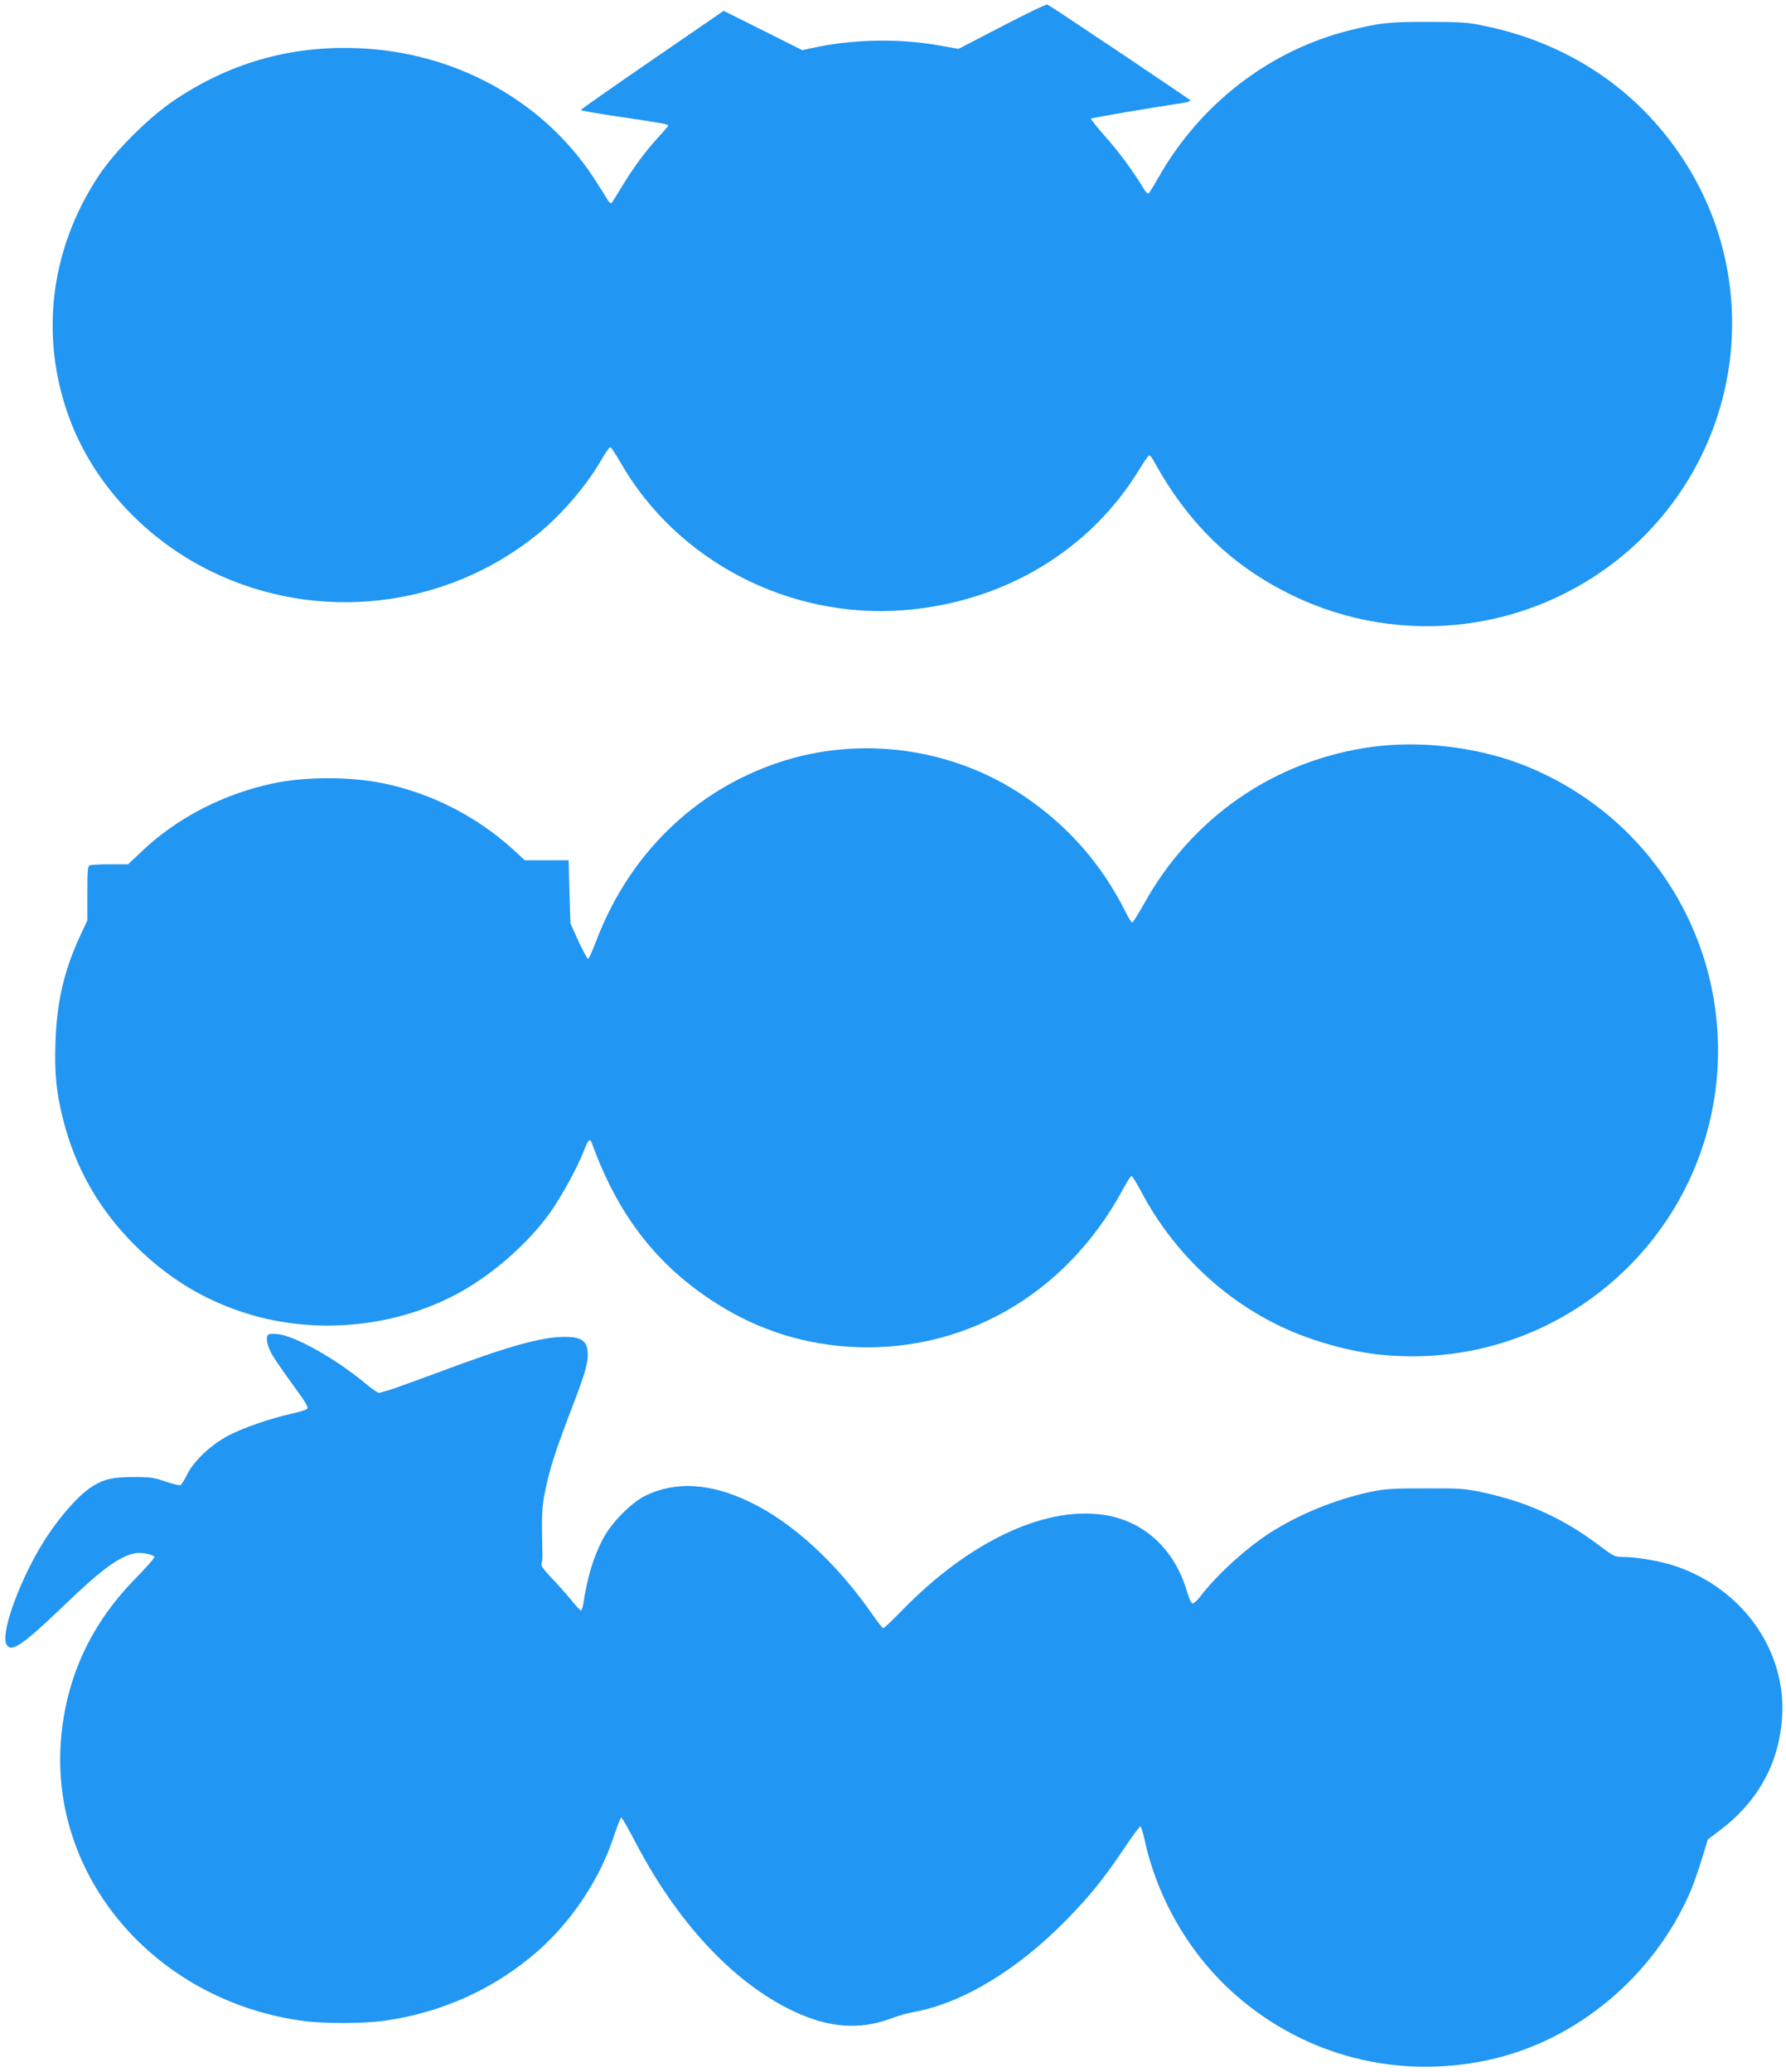
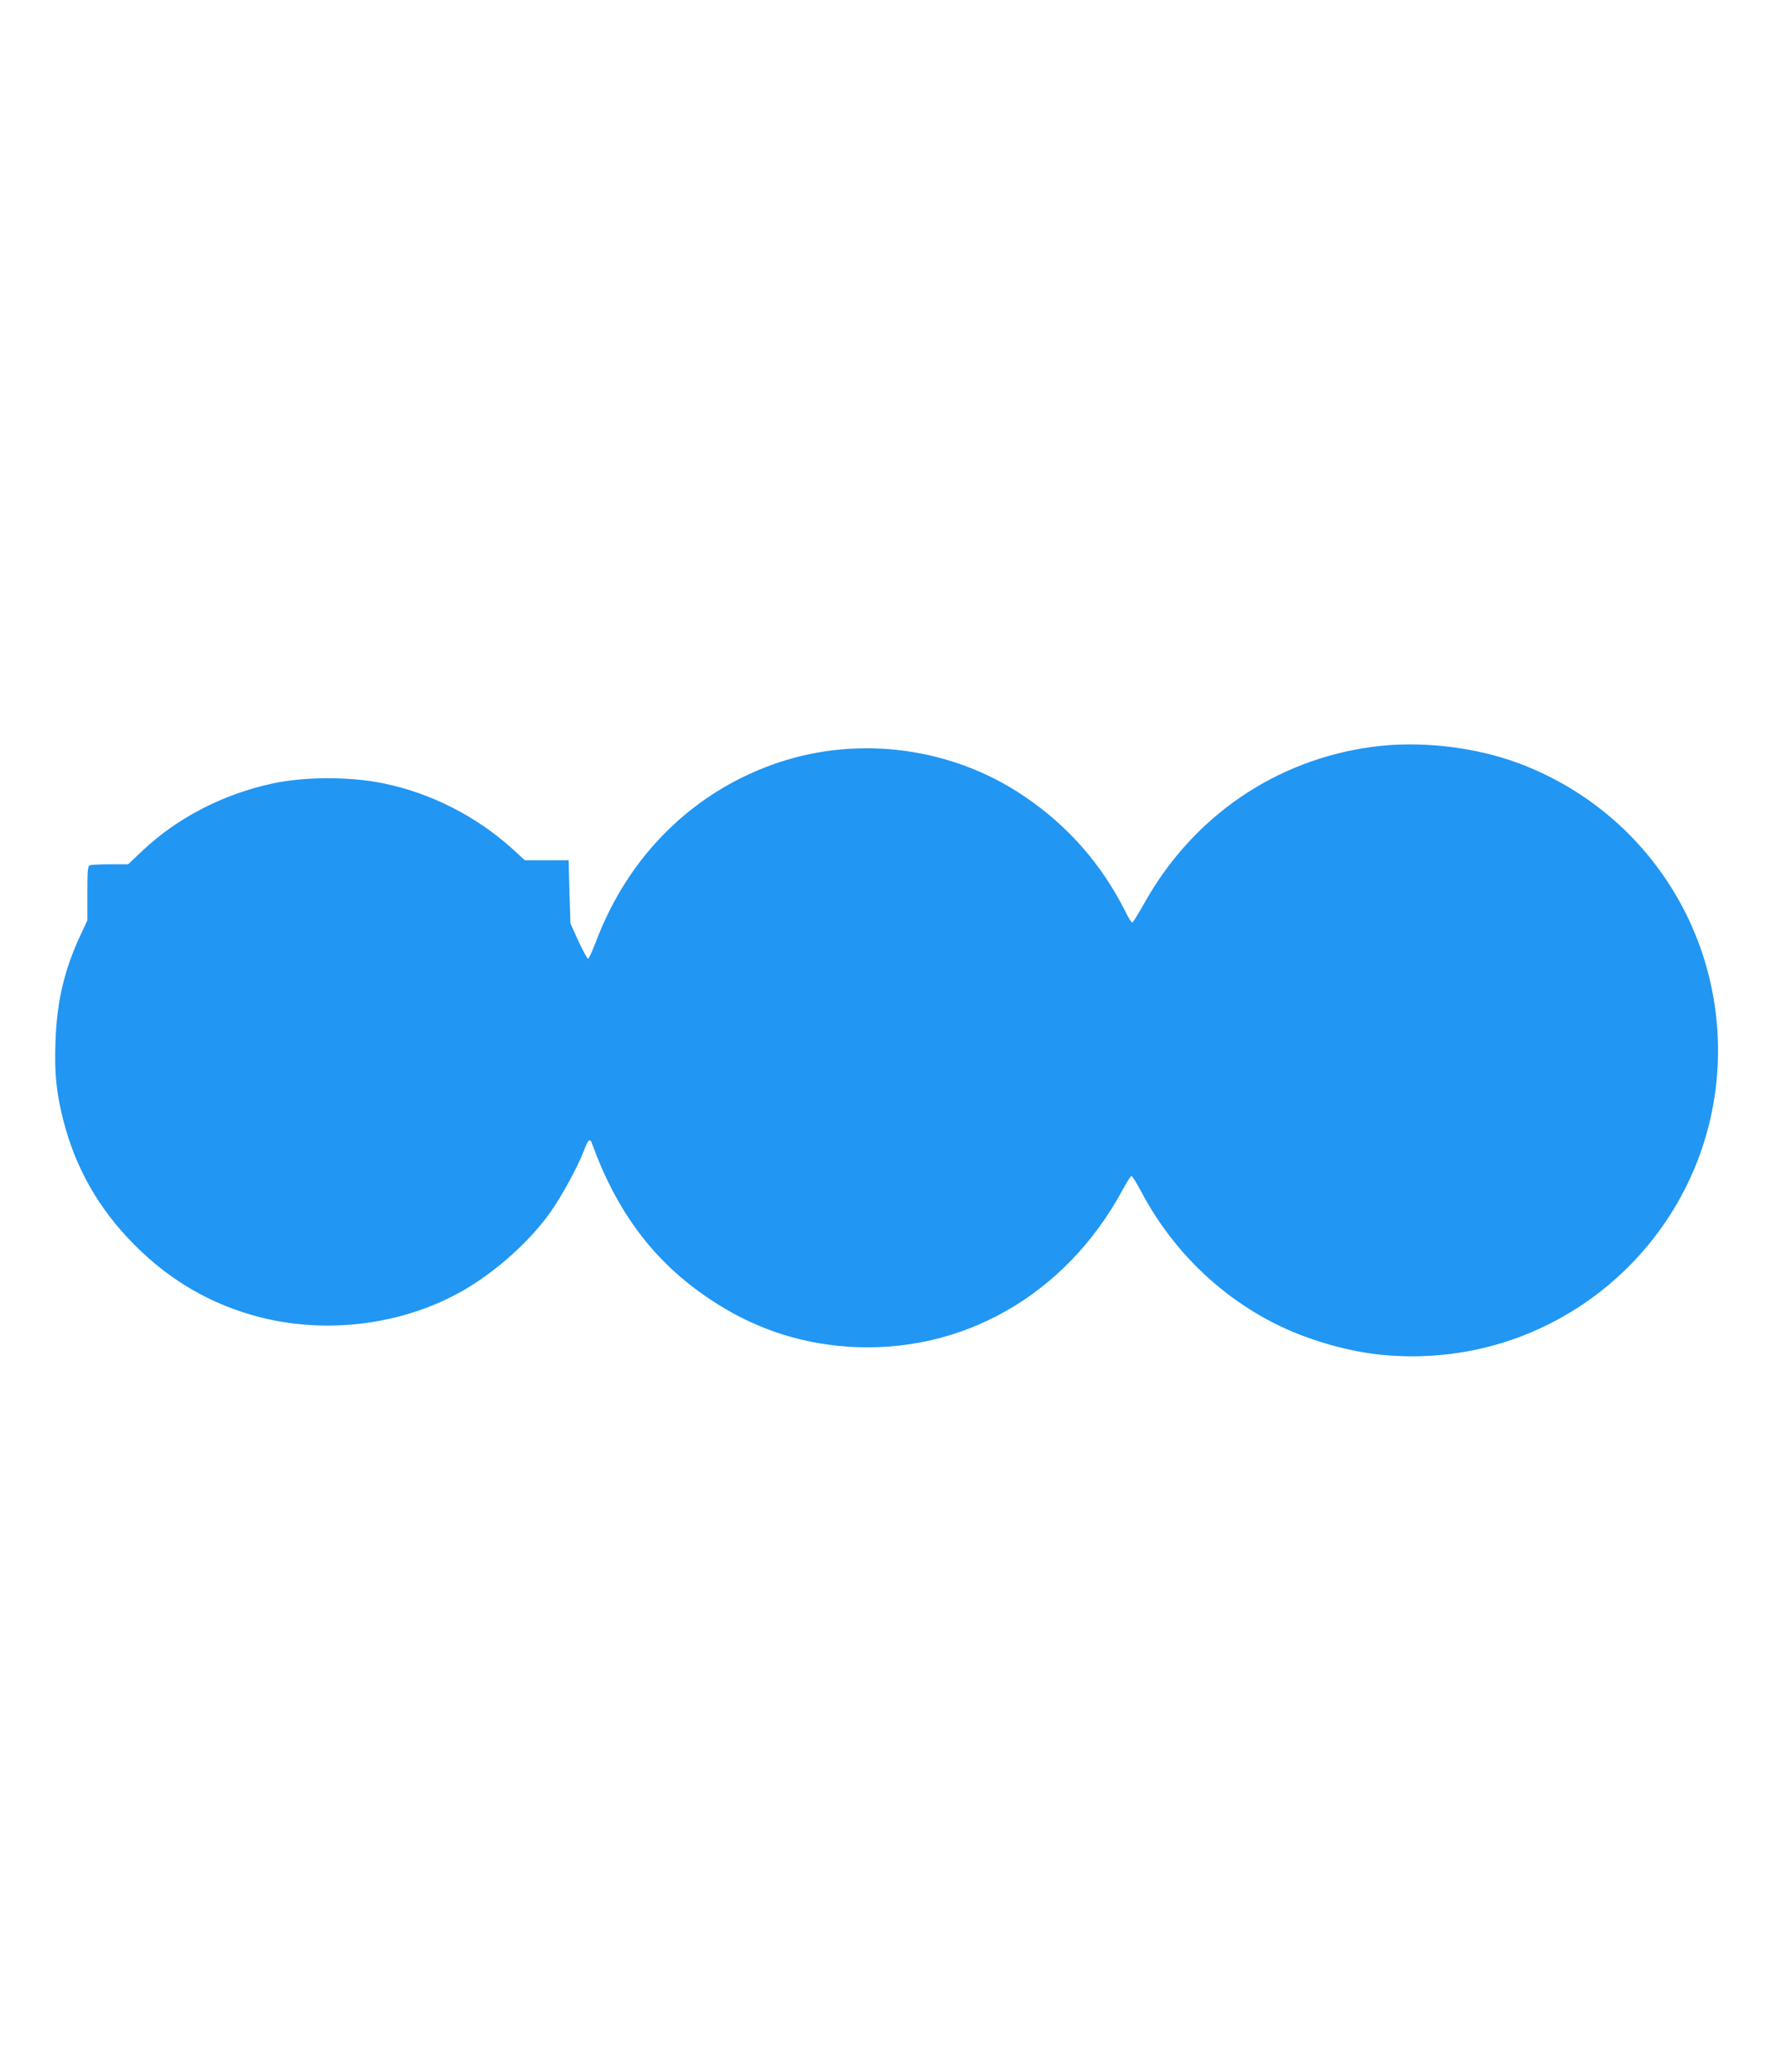
<svg xmlns="http://www.w3.org/2000/svg" version="1.0" width="1104pt" height="1280pt" viewBox="0 0 1104 1280" preserveAspectRatio="xMidYMid meet">
  <g transform="translate(0,1280) scale(0.1,-0.1)" fill="#2196f3" stroke="none">
-     <path d="M6195 12638 l-270 -140 -125 22 c-234 42 -512 38 -748 -10 l-93 -20 -243 122 -243 121 -441 -303 c-243 -167 -442 -306 -442 -310 0 -3 116 -24 258 -44 253 -38 282 -43 282 -53 0 -3 -27 -35 -61 -71 -82 -90 -154 -188 -223 -302 -31 -52 -61 -99 -66 -104 -5 -5 -16 4 -27 24 -10 17 -48 78 -85 134 -303 461 -824 757 -1400 795 -434 29 -825 -75 -1183 -313 -162 -108 -370 -314 -473 -469 -312 -468 -372 -1030 -167 -1543 154 -382 468 -713 860 -904 658 -321 1446 -232 2015 227 151 122 309 306 401 468 24 41 47 74 52 72 5 -1 34 -45 64 -97 348 -606 1041 -966 1751 -910 617 49 1150 368 1456 872 26 43 52 80 57 83 5 4 17 -8 27 -26 214 -392 487 -657 864 -839 673 -324 1470 -226 2043 251 734 613 888 1674 356 2465 -278 415 -697 694 -1201 801 -115 25 -144 27 -360 28 -247 0 -300 -6 -485 -52 -496 -123 -926 -454 -1185 -911 -29 -51 -56 -95 -61 -97 -4 -3 -16 7 -25 22 -68 114 -157 234 -239 326 -53 60 -94 111 -91 114 4 5 404 73 569 97 27 4 47 11 45 16 -2 6 -800 541 -883 592 -6 4 -132 -57 -280 -134z" />
    <path d="M8479 8185 c-600 -82 -1112 -435 -1409 -972 -35 -62 -67 -113 -71 -113 -5 0 -23 28 -40 63 -149 298 -359 537 -632 720 -441 297 -1008 374 -1511 207 -523 -174 -928 -570 -1131 -1105 -23 -60 -45 -109 -50 -109 -5 1 -32 51 -60 110 l-49 109 -6 195 -5 195 -135 0 -136 0 -75 69 c-226 204 -506 346 -799 406 -210 43 -487 42 -686 -1 -303 -65 -588 -212 -801 -413 l-91 -86 -110 0 c-61 0 -117 -3 -126 -6 -14 -5 -16 -30 -16 -174 l0 -167 -44 -94 c-99 -213 -145 -408 -153 -656 -7 -196 5 -312 47 -479 75 -298 219 -552 440 -774 224 -226 483 -374 783 -450 419 -105 883 -43 1249 166 202 116 414 305 540 484 71 100 172 286 208 382 26 69 37 78 50 41 156 -428 385 -730 725 -958 262 -176 543 -273 851 -295 705 -50 1348 315 1701 964 26 49 52 89 57 90 5 1 31 -42 59 -94 229 -435 617 -769 1070 -918 213 -71 398 -102 607 -102 1043 0 1889 845 1890 1888 0 793 -488 1498 -1232 1776 -276 103 -617 141 -909 101z" />
-     <path d="M1658 4554 c-18 -17 -6 -73 27 -129 20 -33 79 -118 131 -189 76 -103 92 -132 82 -141 -7 -6 -49 -20 -93 -29 -135 -30 -296 -86 -390 -134 -111 -58 -218 -159 -260 -245 -16 -33 -34 -61 -40 -63 -7 -3 -47 7 -91 22 -68 24 -95 28 -194 28 -141 1 -204 -16 -288 -78 -71 -53 -167 -163 -248 -284 -157 -235 -294 -598 -254 -672 29 -53 96 -8 353 238 237 228 345 307 446 326 35 6 106 -8 116 -23 3 -5 -46 -60 -107 -123 -280 -281 -435 -609 -470 -993 -77 -854 573 -1621 1485 -1750 131 -19 383 -19 516 0 356 51 678 197 944 429 214 188 387 449 474 718 20 59 39 108 43 108 5 0 42 -65 84 -145 261 -502 609 -875 978 -1050 221 -105 411 -119 607 -46 42 16 105 34 141 40 299 54 643 262 945 572 148 152 228 252 352 436 52 79 99 141 103 138 4 -3 16 -40 25 -82 81 -371 284 -715 565 -961 429 -375 997 -521 1559 -400 546 117 1028 520 1253 1048 17 41 48 129 68 195 l37 120 74 56 c238 180 368 418 385 704 25 407 -244 787 -657 928 -87 30 -238 57 -321 57 -56 0 -61 2 -155 73 -221 166 -441 266 -712 325 -117 25 -143 27 -361 26 -206 0 -248 -3 -340 -22 -222 -48 -445 -140 -625 -256 -150 -98 -330 -263 -426 -391 -19 -24 -40 -44 -48 -42 -7 1 -23 35 -35 77 -72 246 -248 417 -478 464 -371 76 -859 -147 -1286 -588 -57 -58 -107 -106 -112 -106 -5 0 -38 42 -73 93 -221 315 -488 560 -752 687 -242 117 -460 130 -647 38 -87 -43 -211 -169 -261 -266 -59 -112 -96 -234 -122 -404 -3 -21 -10 -38 -14 -38 -5 0 -33 30 -63 68 -31 37 -85 98 -122 136 -47 50 -64 74 -59 85 4 9 7 34 6 56 -6 242 -4 295 17 394 27 132 64 249 155 486 86 223 107 291 108 351 1 87 -33 114 -144 114 -141 0 -352 -59 -768 -215 -152 -56 -295 -108 -319 -115 -24 -6 -49 -13 -56 -16 -7 -3 -48 25 -92 62 -178 148 -430 290 -536 301 -29 3 -56 2 -60 -3z" />
  </g>
</svg>